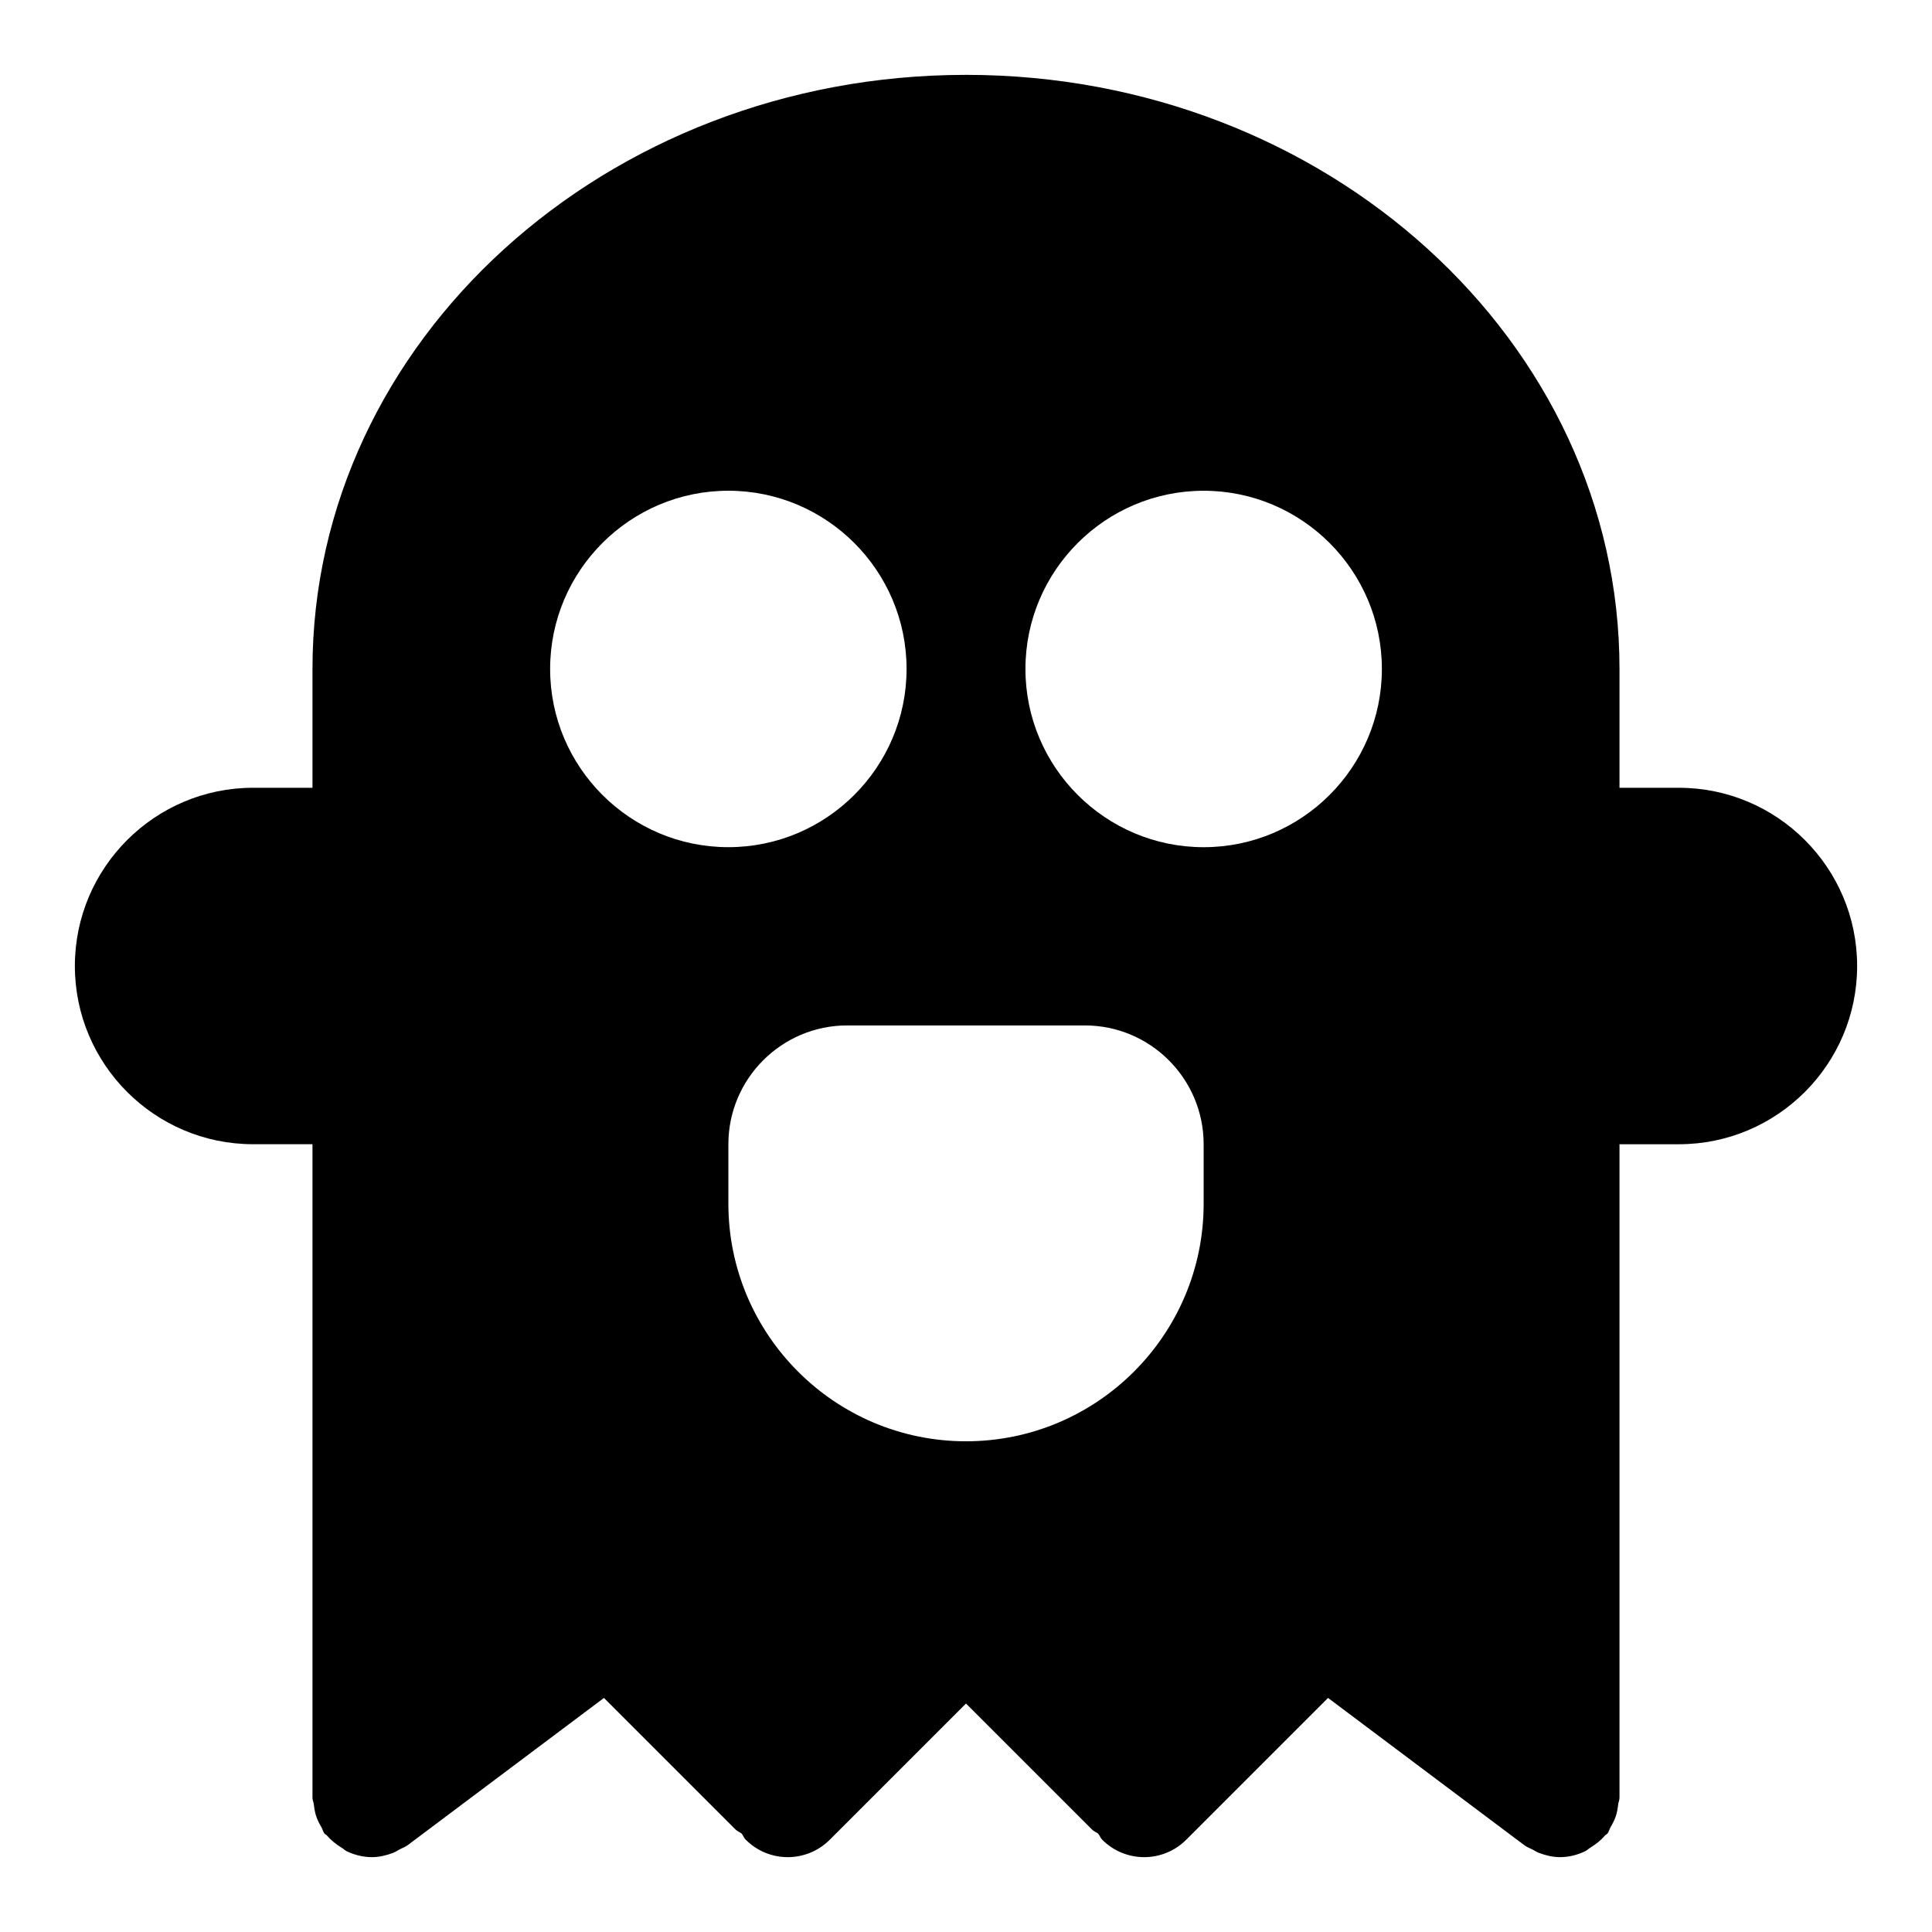
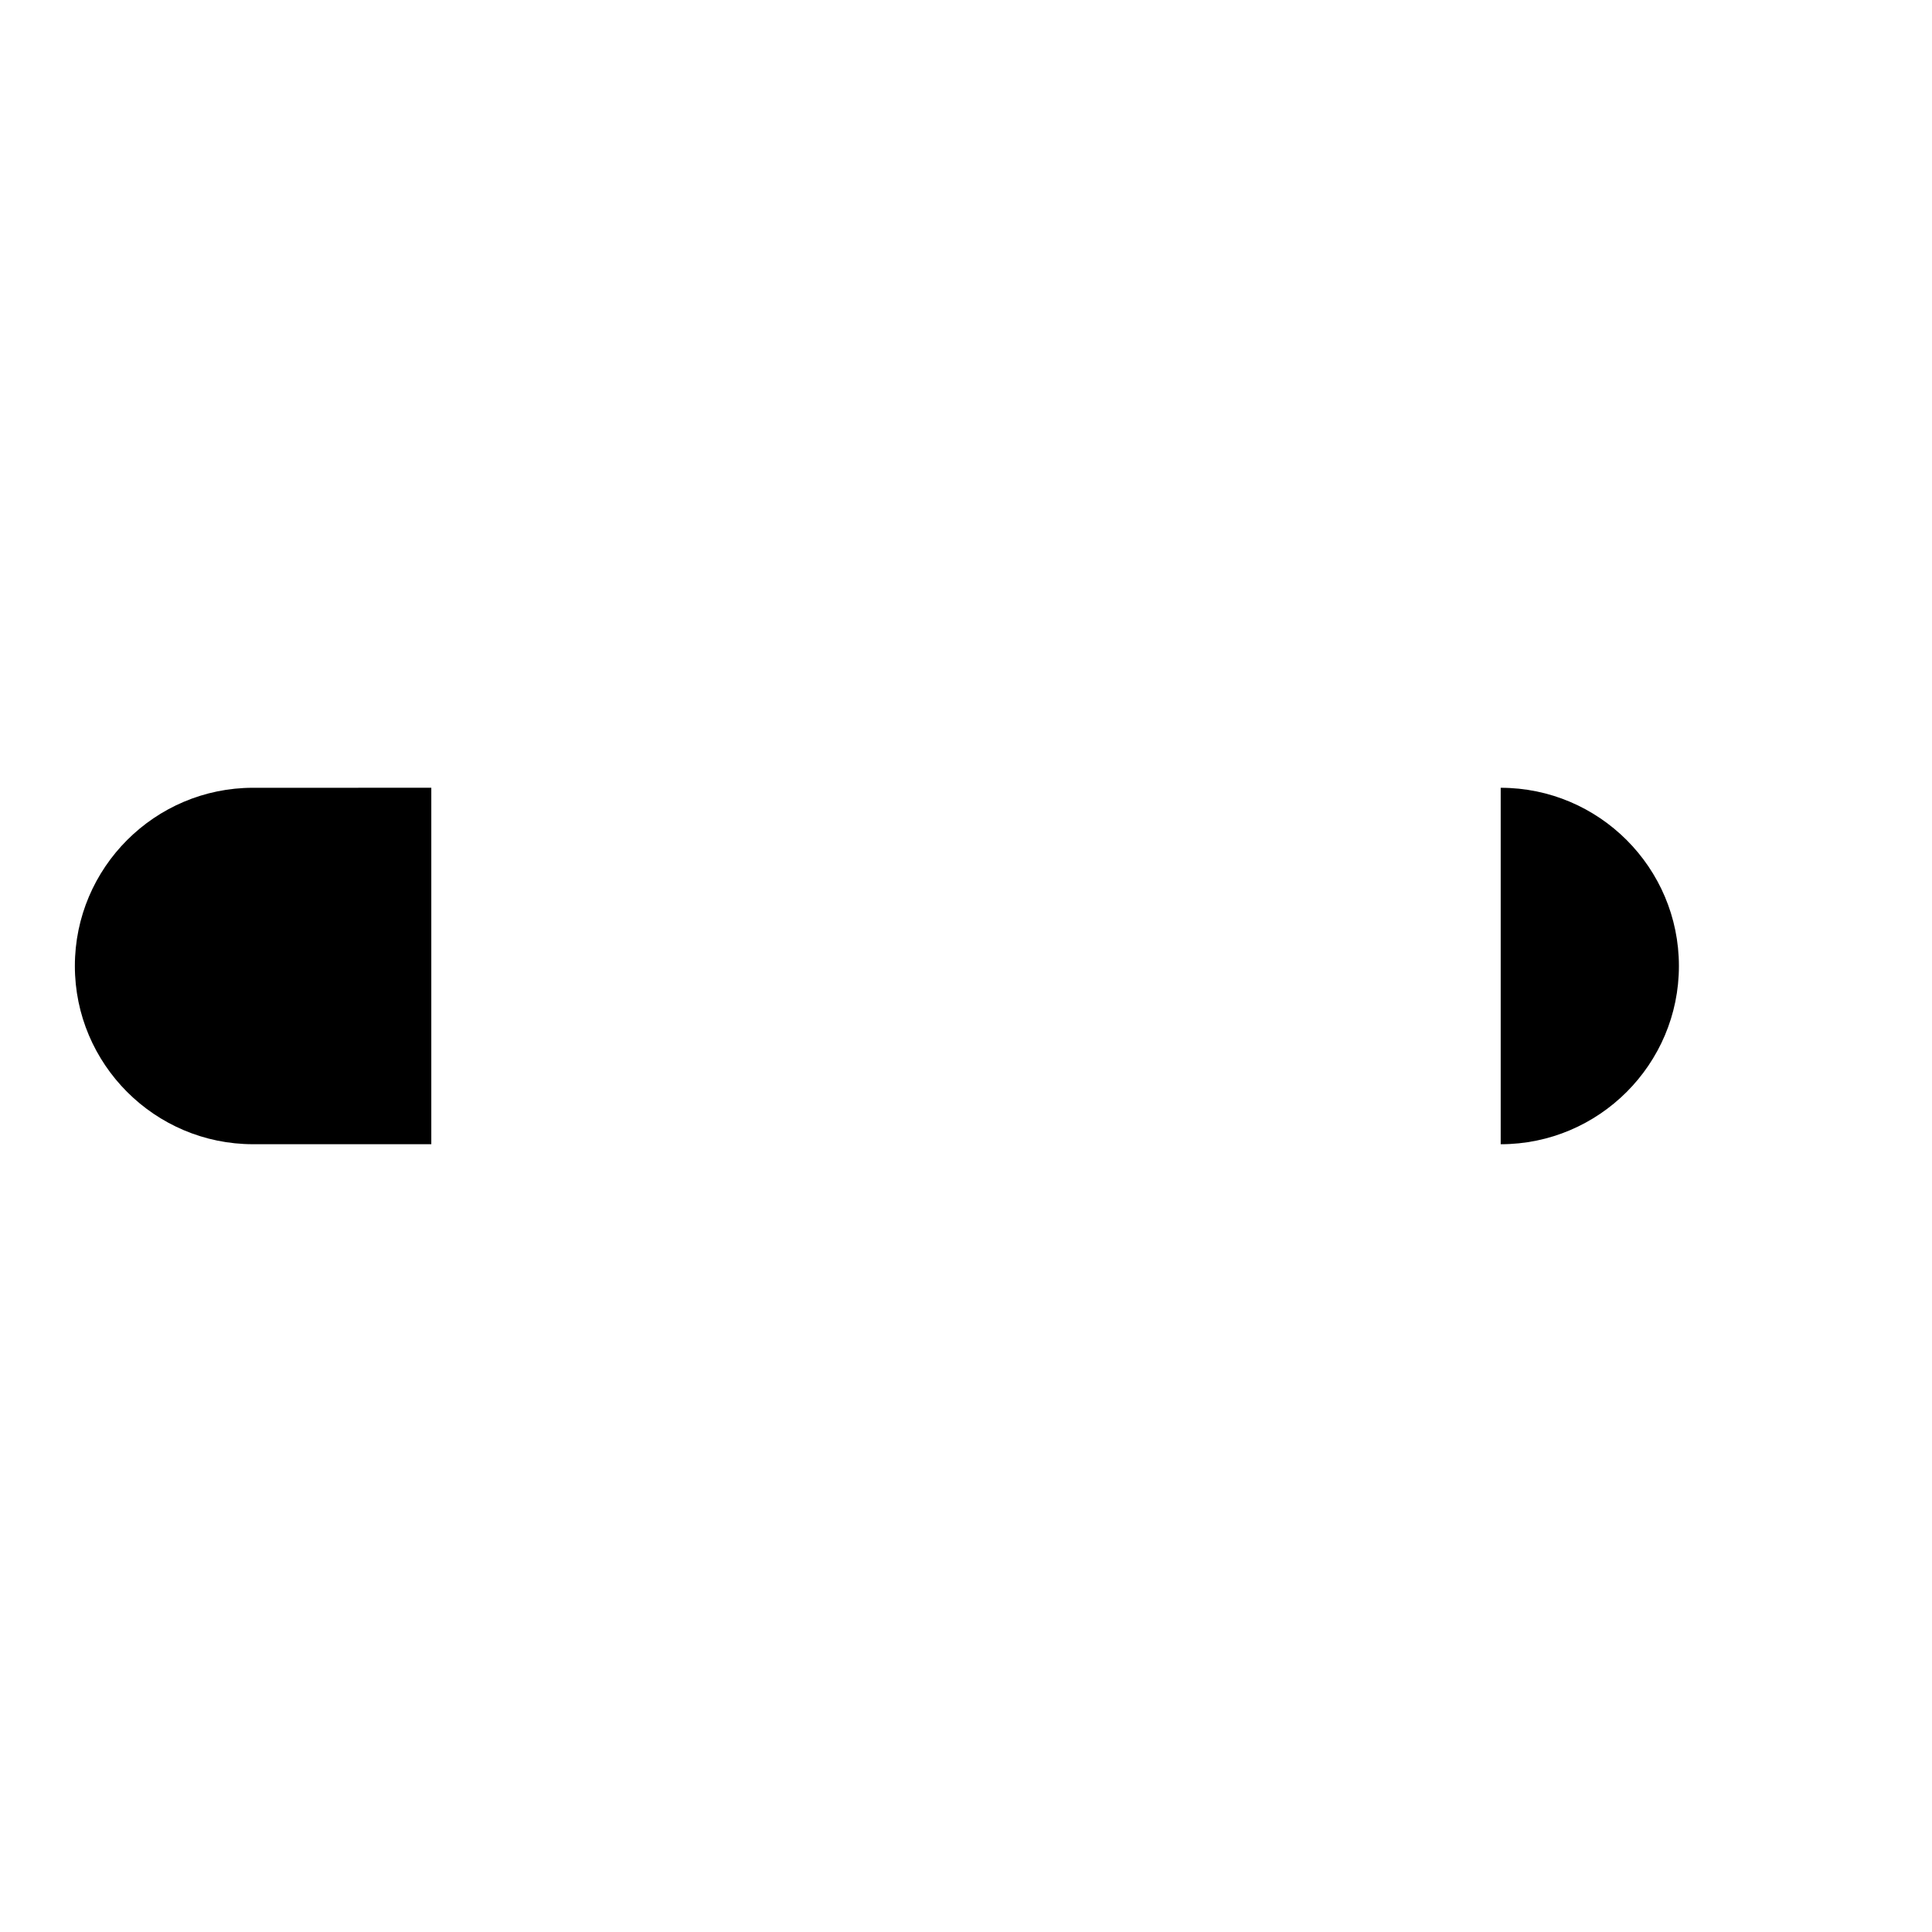
<svg xmlns="http://www.w3.org/2000/svg" fill="#000000" width="800px" height="800px" version="1.1" viewBox="144 144 512 512">
  <g>
-     <path d="m588.93 352.77h-47.23v94.465h47.23c26.039 0 47.23-21.191 47.23-47.23 0.004-26.043-21.188-47.234-47.23-47.234z" />
+     <path d="m588.93 352.77h-47.23v94.465c26.039 0 47.23-21.191 47.23-47.23 0.004-26.043-21.188-47.234-47.23-47.234z" />
    <path d="m211.07 352.77c-26.039 0-47.23 21.191-47.23 47.23 0 26.039 21.191 47.23 47.23 47.23h47.23v-94.465z" />
-     <path d="m400 163.84c-95.488 0-173.19 70.629-173.19 157.44v299.14c0 0.629 0.285 1.18 0.363 1.793 0.125 1.07 0.285 2.094 0.629 3.133 0.348 1.039 0.836 1.969 1.387 2.898 0.301 0.52 0.395 1.121 0.77 1.625 0.203 0.27 0.52 0.363 0.738 0.613 1.086 1.273 2.379 2.281 3.809 3.164 0.52 0.316 0.961 0.77 1.512 1.023 2.004 0.914 4.191 1.496 6.539 1.496h0.016c0.016 0 0 0 0 0 1.875 0 3.746-0.441 5.543-1.117 0.629-0.234 1.164-0.598 1.762-0.914 0.707-0.395 1.465-0.629 2.125-1.117l52.051-39.047 34.875 34.875c0.473 0.473 1.102 0.676 1.621 1.07 0.41 0.52 0.598 1.148 1.07 1.621 3.086 3.086 7.113 4.629 11.145 4.629s8.062-1.543 11.133-4.613l36.102-36.102 33.41 33.41c0.473 0.473 1.102 0.676 1.621 1.07 0.41 0.52 0.598 1.148 1.07 1.621 3.066 3.07 7.098 4.613 11.129 4.613s8.062-1.543 11.133-4.613l37.582-37.582 52.047 39.047c0.66 0.504 1.418 0.738 2.125 1.117 0.598 0.316 1.117 0.676 1.762 0.914 1.797 0.676 3.672 1.117 5.543 1.117h0.016c2.348 0 4.535-0.582 6.535-1.512 0.551-0.25 0.977-0.691 1.512-1.023 1.434-0.883 2.723-1.875 3.809-3.164 0.219-0.25 0.535-0.348 0.738-0.613 0.379-0.504 0.473-1.102 0.789-1.637 0.551-0.93 1.023-1.859 1.387-2.898 0.348-1.039 0.504-2.062 0.629-3.133 0.062-0.598 0.348-1.133 0.348-1.766v-299.14c0-86.812-77.699-157.44-173.18-157.44zm-110.21 157.44c0-26.039 21.191-47.23 47.23-47.23 26.039 0 47.23 21.191 47.23 47.23 0 26.039-21.191 47.23-47.23 47.23-26.039 0.004-47.23-21.188-47.23-47.23zm173.19 141.7c0 34.73-28.246 62.977-62.977 62.977s-62.977-28.246-62.977-62.977v-15.742c0-17.367 14.121-31.488 31.488-31.488h62.977c17.367 0 31.488 14.121 31.488 31.488zm0-94.465c-26.039 0-47.23-21.191-47.23-47.23s21.191-47.23 47.23-47.23c26.039 0 47.23 21.191 47.23 47.23s-21.191 47.23-47.23 47.23z" />
  </g>
</svg>